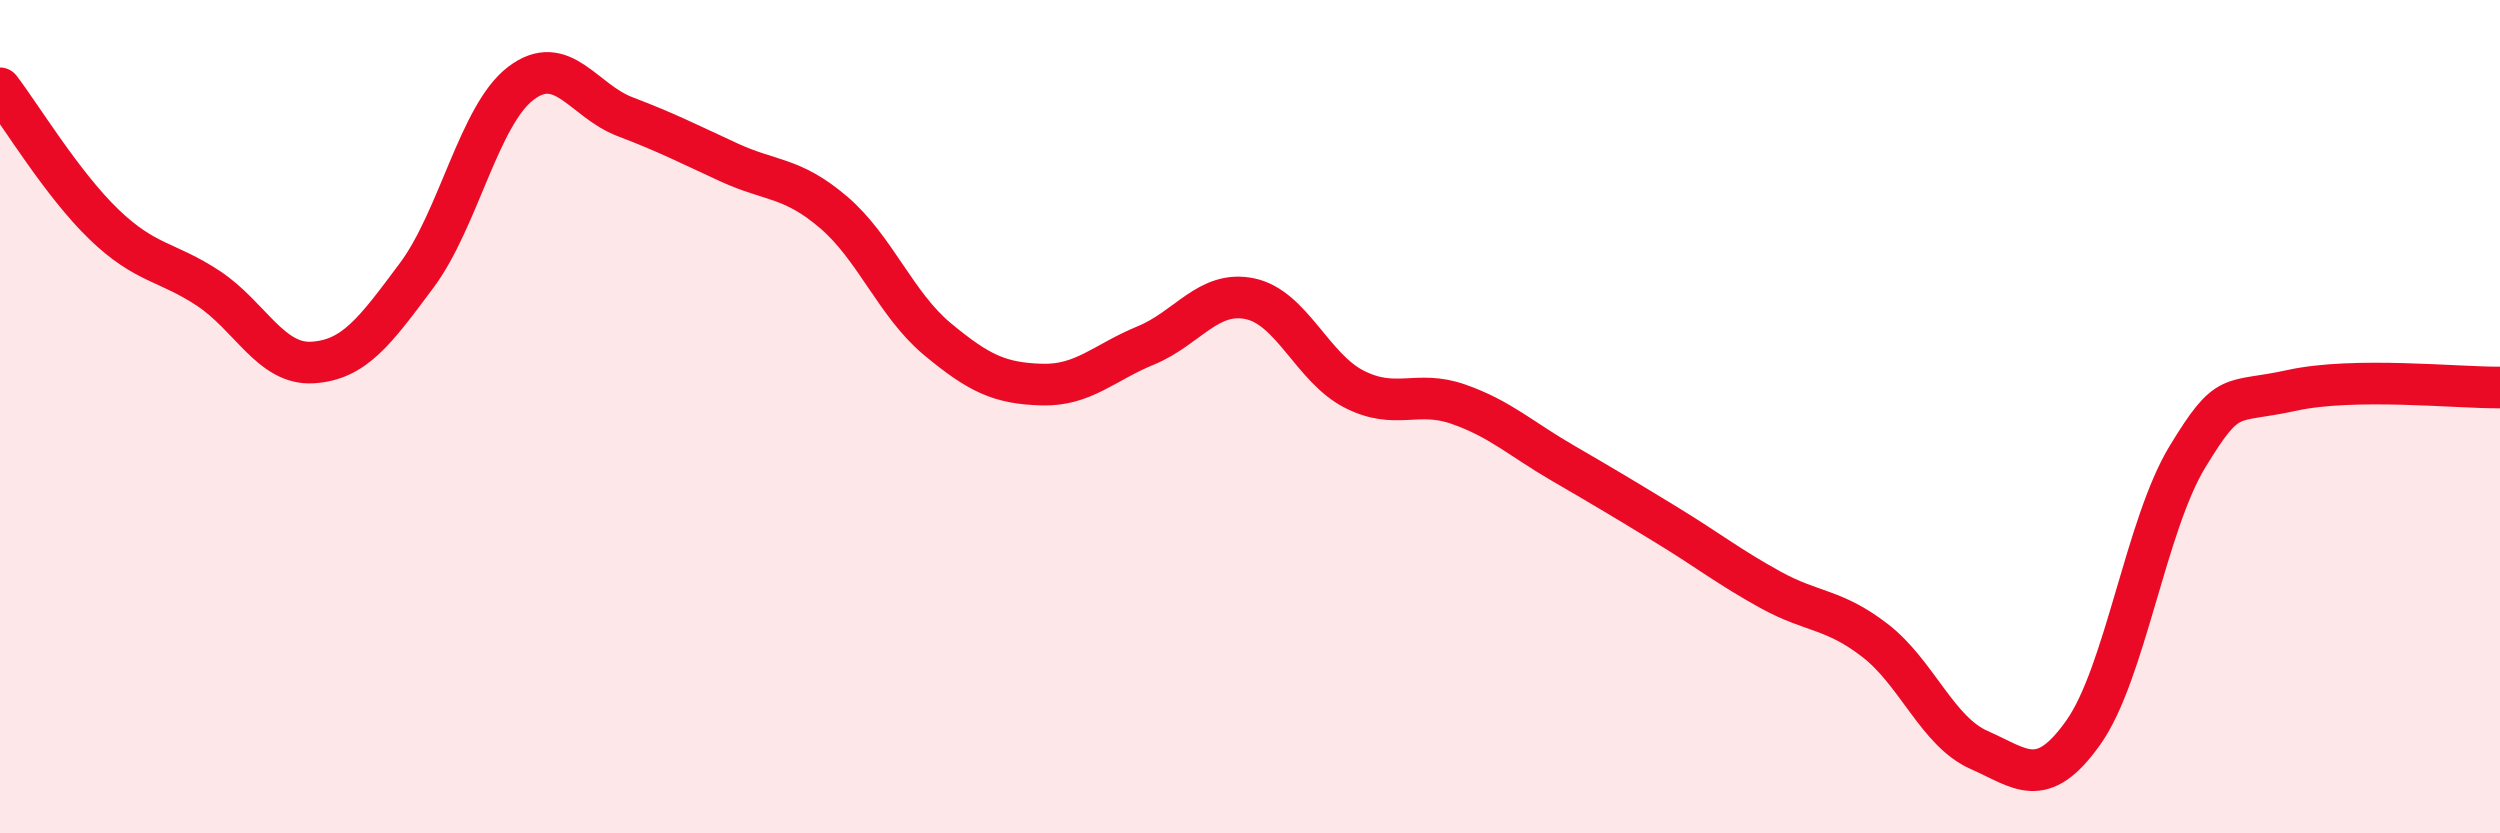
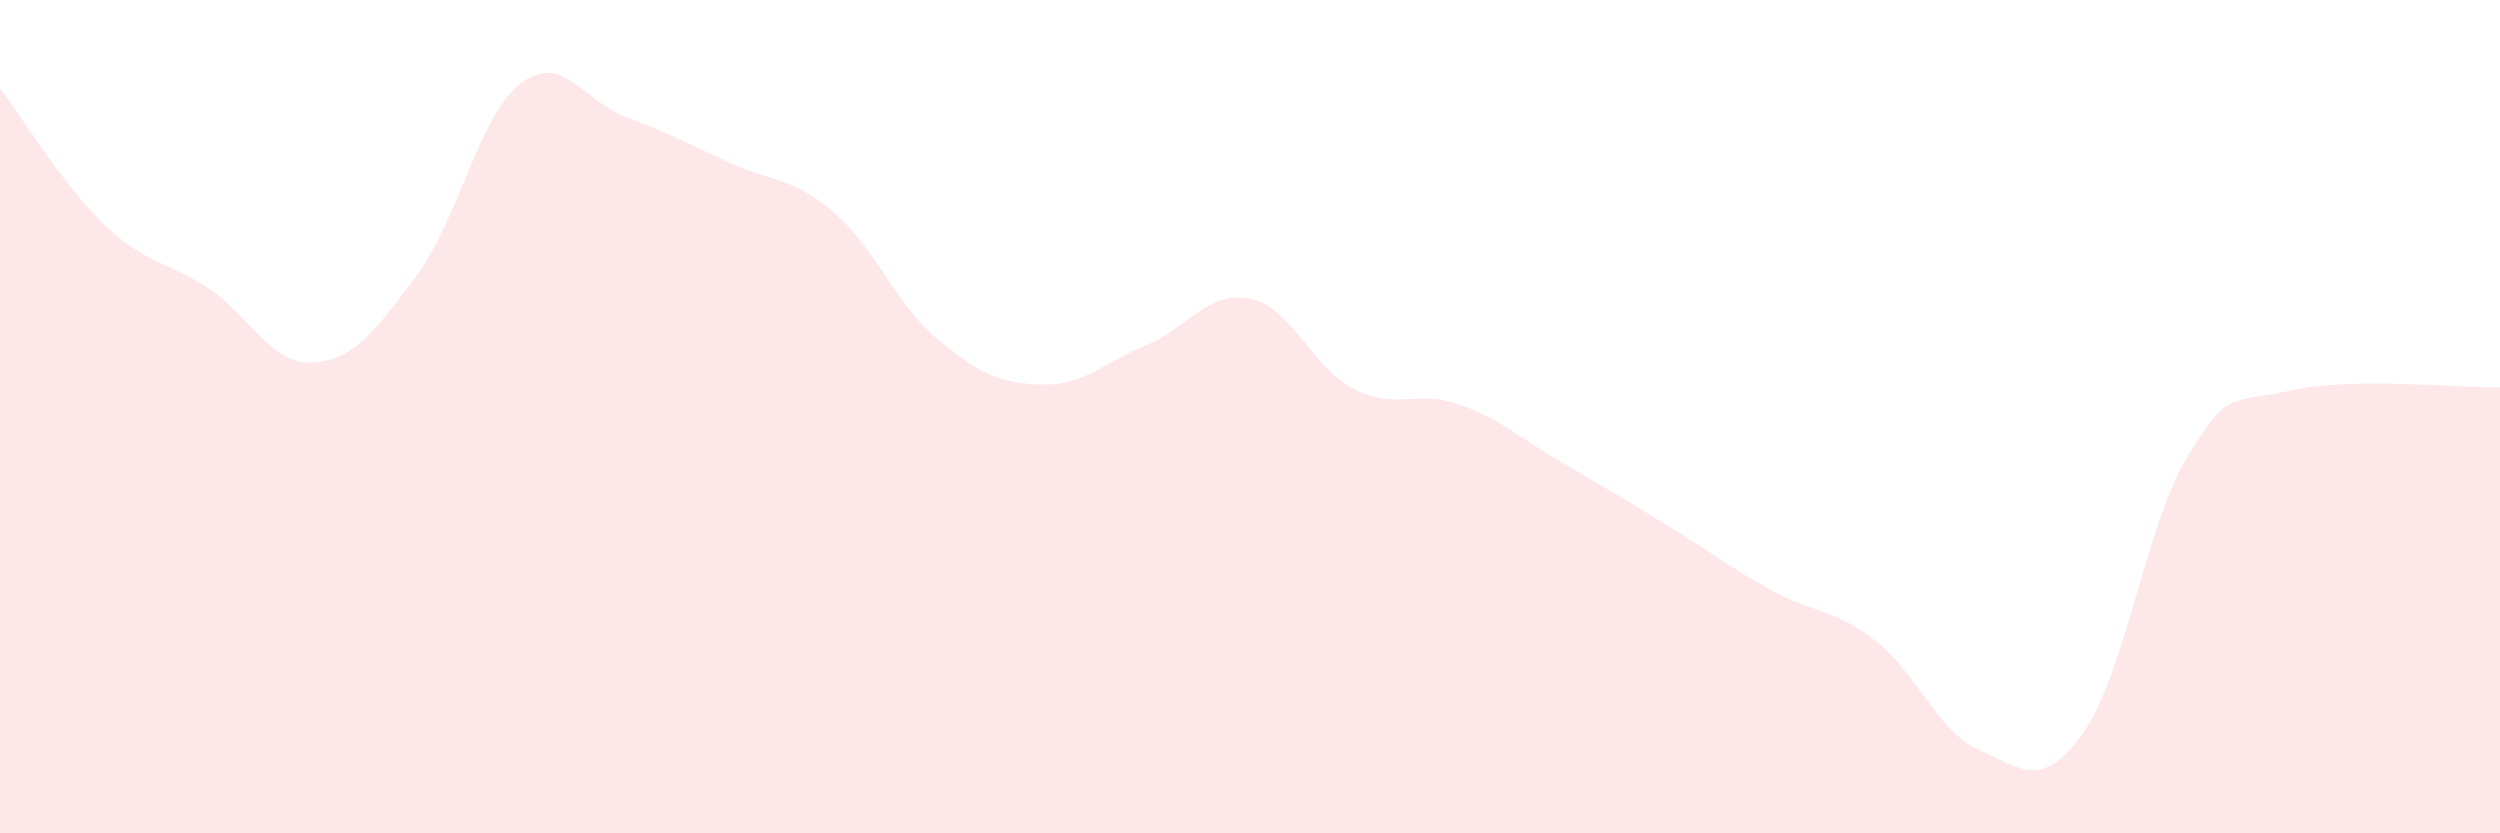
<svg xmlns="http://www.w3.org/2000/svg" width="60" height="20" viewBox="0 0 60 20">
  <path d="M 0,2.12 C 0.5,2.77 1.5,4.43 2.5,5.39 C 3.5,6.35 4,6.26 5,6.92 C 6,7.58 6.5,8.76 7.5,8.7 C 8.5,8.64 9,7.95 10,6.61 C 11,5.27 11.5,2.76 12.5,2 C 13.5,1.24 14,2.42 15,2.8 C 16,3.18 16.5,3.44 17.5,3.9 C 18.5,4.36 19,4.24 20,5.09 C 21,5.94 21.5,7.31 22.5,8.14 C 23.5,8.97 24,9.2 25,9.23 C 26,9.26 26.5,8.7 27.5,8.29 C 28.5,7.88 29,6.96 30,7.17 C 31,7.38 31.5,8.83 32.5,9.34 C 33.5,9.85 34,9.35 35,9.7 C 36,10.05 36.5,10.53 37.5,11.11 C 38.5,11.69 39,11.99 40,12.6 C 41,13.21 41.5,13.61 42.5,14.16 C 43.5,14.71 44,14.6 45,15.37 C 46,16.14 46.5,17.56 47.5,18 C 48.5,18.44 49,18.99 50,17.58 C 51,16.17 51.5,12.6 52.5,10.96 C 53.5,9.32 53.5,9.7 55,9.37 C 56.5,9.04 59,9.31 60,9.3L60 20L0 20Z" fill="#EB0A25" opacity="0.1" stroke-linecap="round" stroke-linejoin="round" />
-   <path d="M 0,2.12 C 0.5,2.77 1.5,4.43 2.5,5.39 C 3.5,6.35 4,6.26 5,6.92 C 6,7.58 6.5,8.76 7.5,8.7 C 8.5,8.64 9,7.95 10,6.61 C 11,5.27 11.5,2.76 12.5,2 C 13.5,1.24 14,2.42 15,2.8 C 16,3.18 16.5,3.44 17.5,3.9 C 18.5,4.36 19,4.24 20,5.09 C 21,5.94 21.5,7.31 22.5,8.14 C 23.5,8.97 24,9.2 25,9.23 C 26,9.26 26.5,8.7 27.5,8.29 C 28.5,7.88 29,6.96 30,7.17 C 31,7.38 31.5,8.83 32.5,9.34 C 33.5,9.85 34,9.35 35,9.7 C 36,10.05 36.5,10.53 37.5,11.11 C 38.5,11.69 39,11.99 40,12.6 C 41,13.21 41.5,13.61 42.5,14.16 C 43.5,14.71 44,14.6 45,15.37 C 46,16.14 46.5,17.56 47.5,18 C 48.5,18.44 49,18.99 50,17.58 C 51,16.17 51.5,12.6 52.5,10.96 C 53.5,9.32 53.5,9.7 55,9.37 C 56.5,9.04 59,9.31 60,9.3" stroke="#EB0A25" stroke-width="1" fill="none" stroke-linecap="round" stroke-linejoin="round" />
</svg>